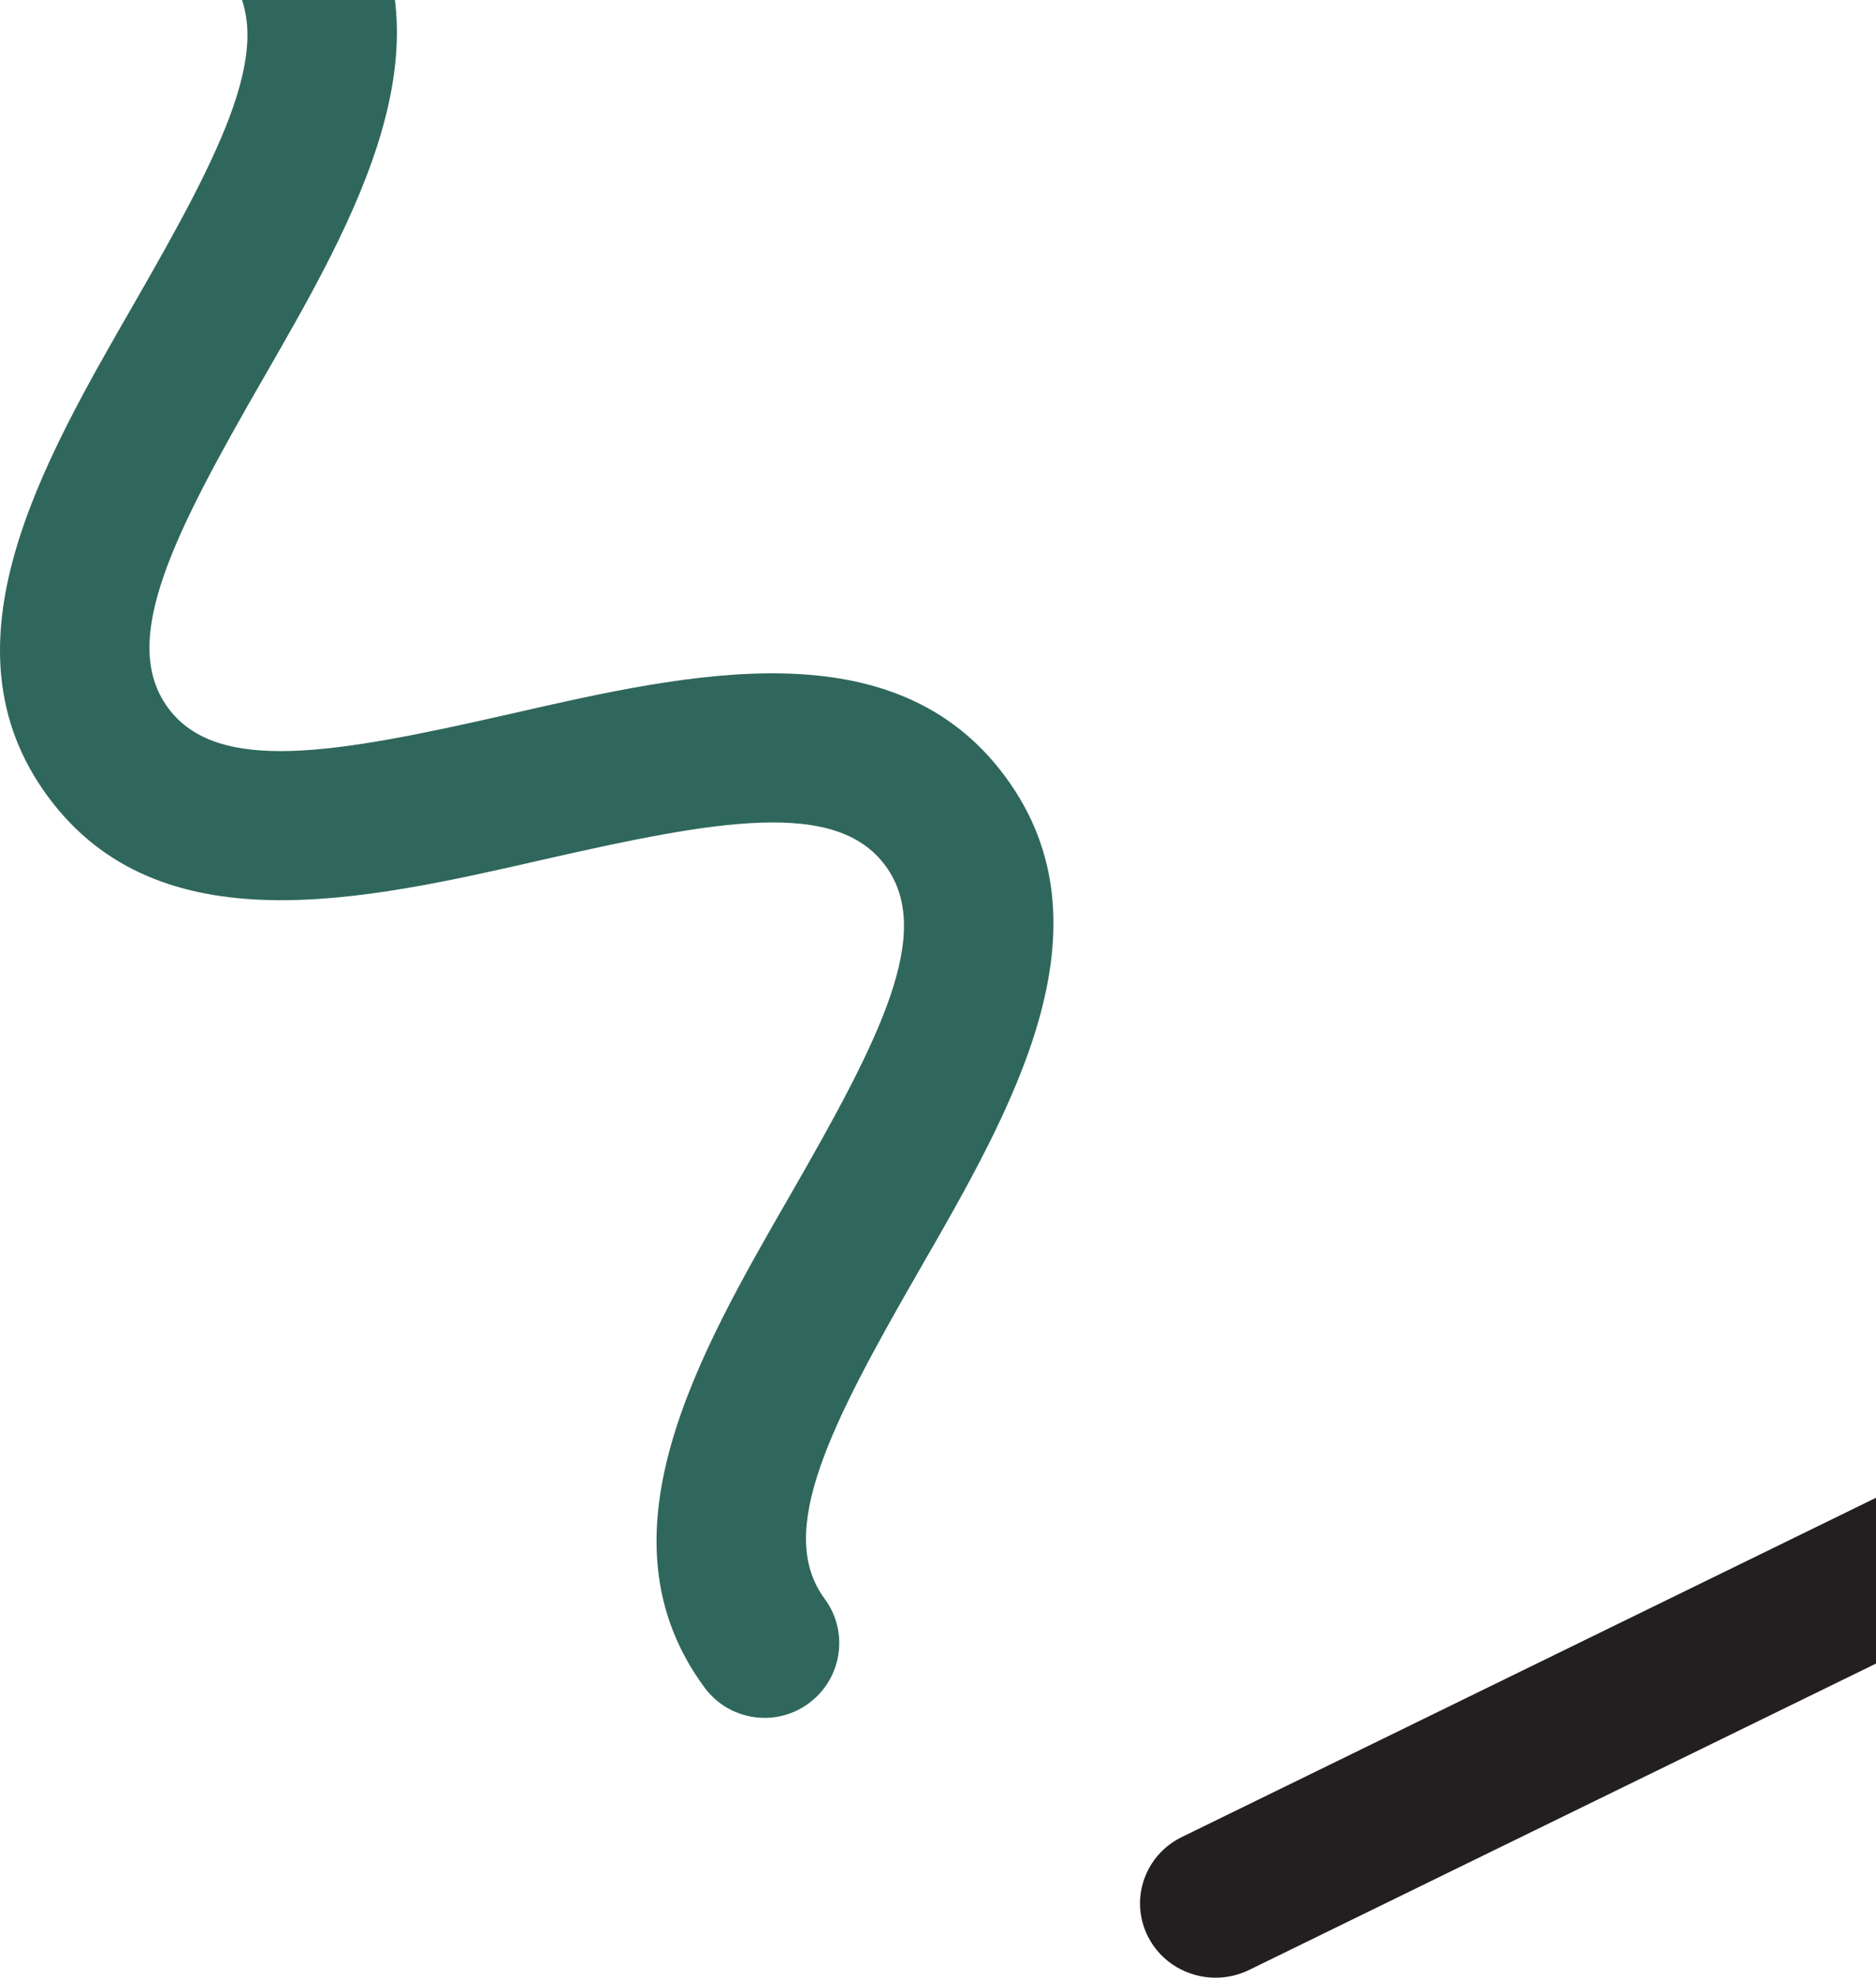
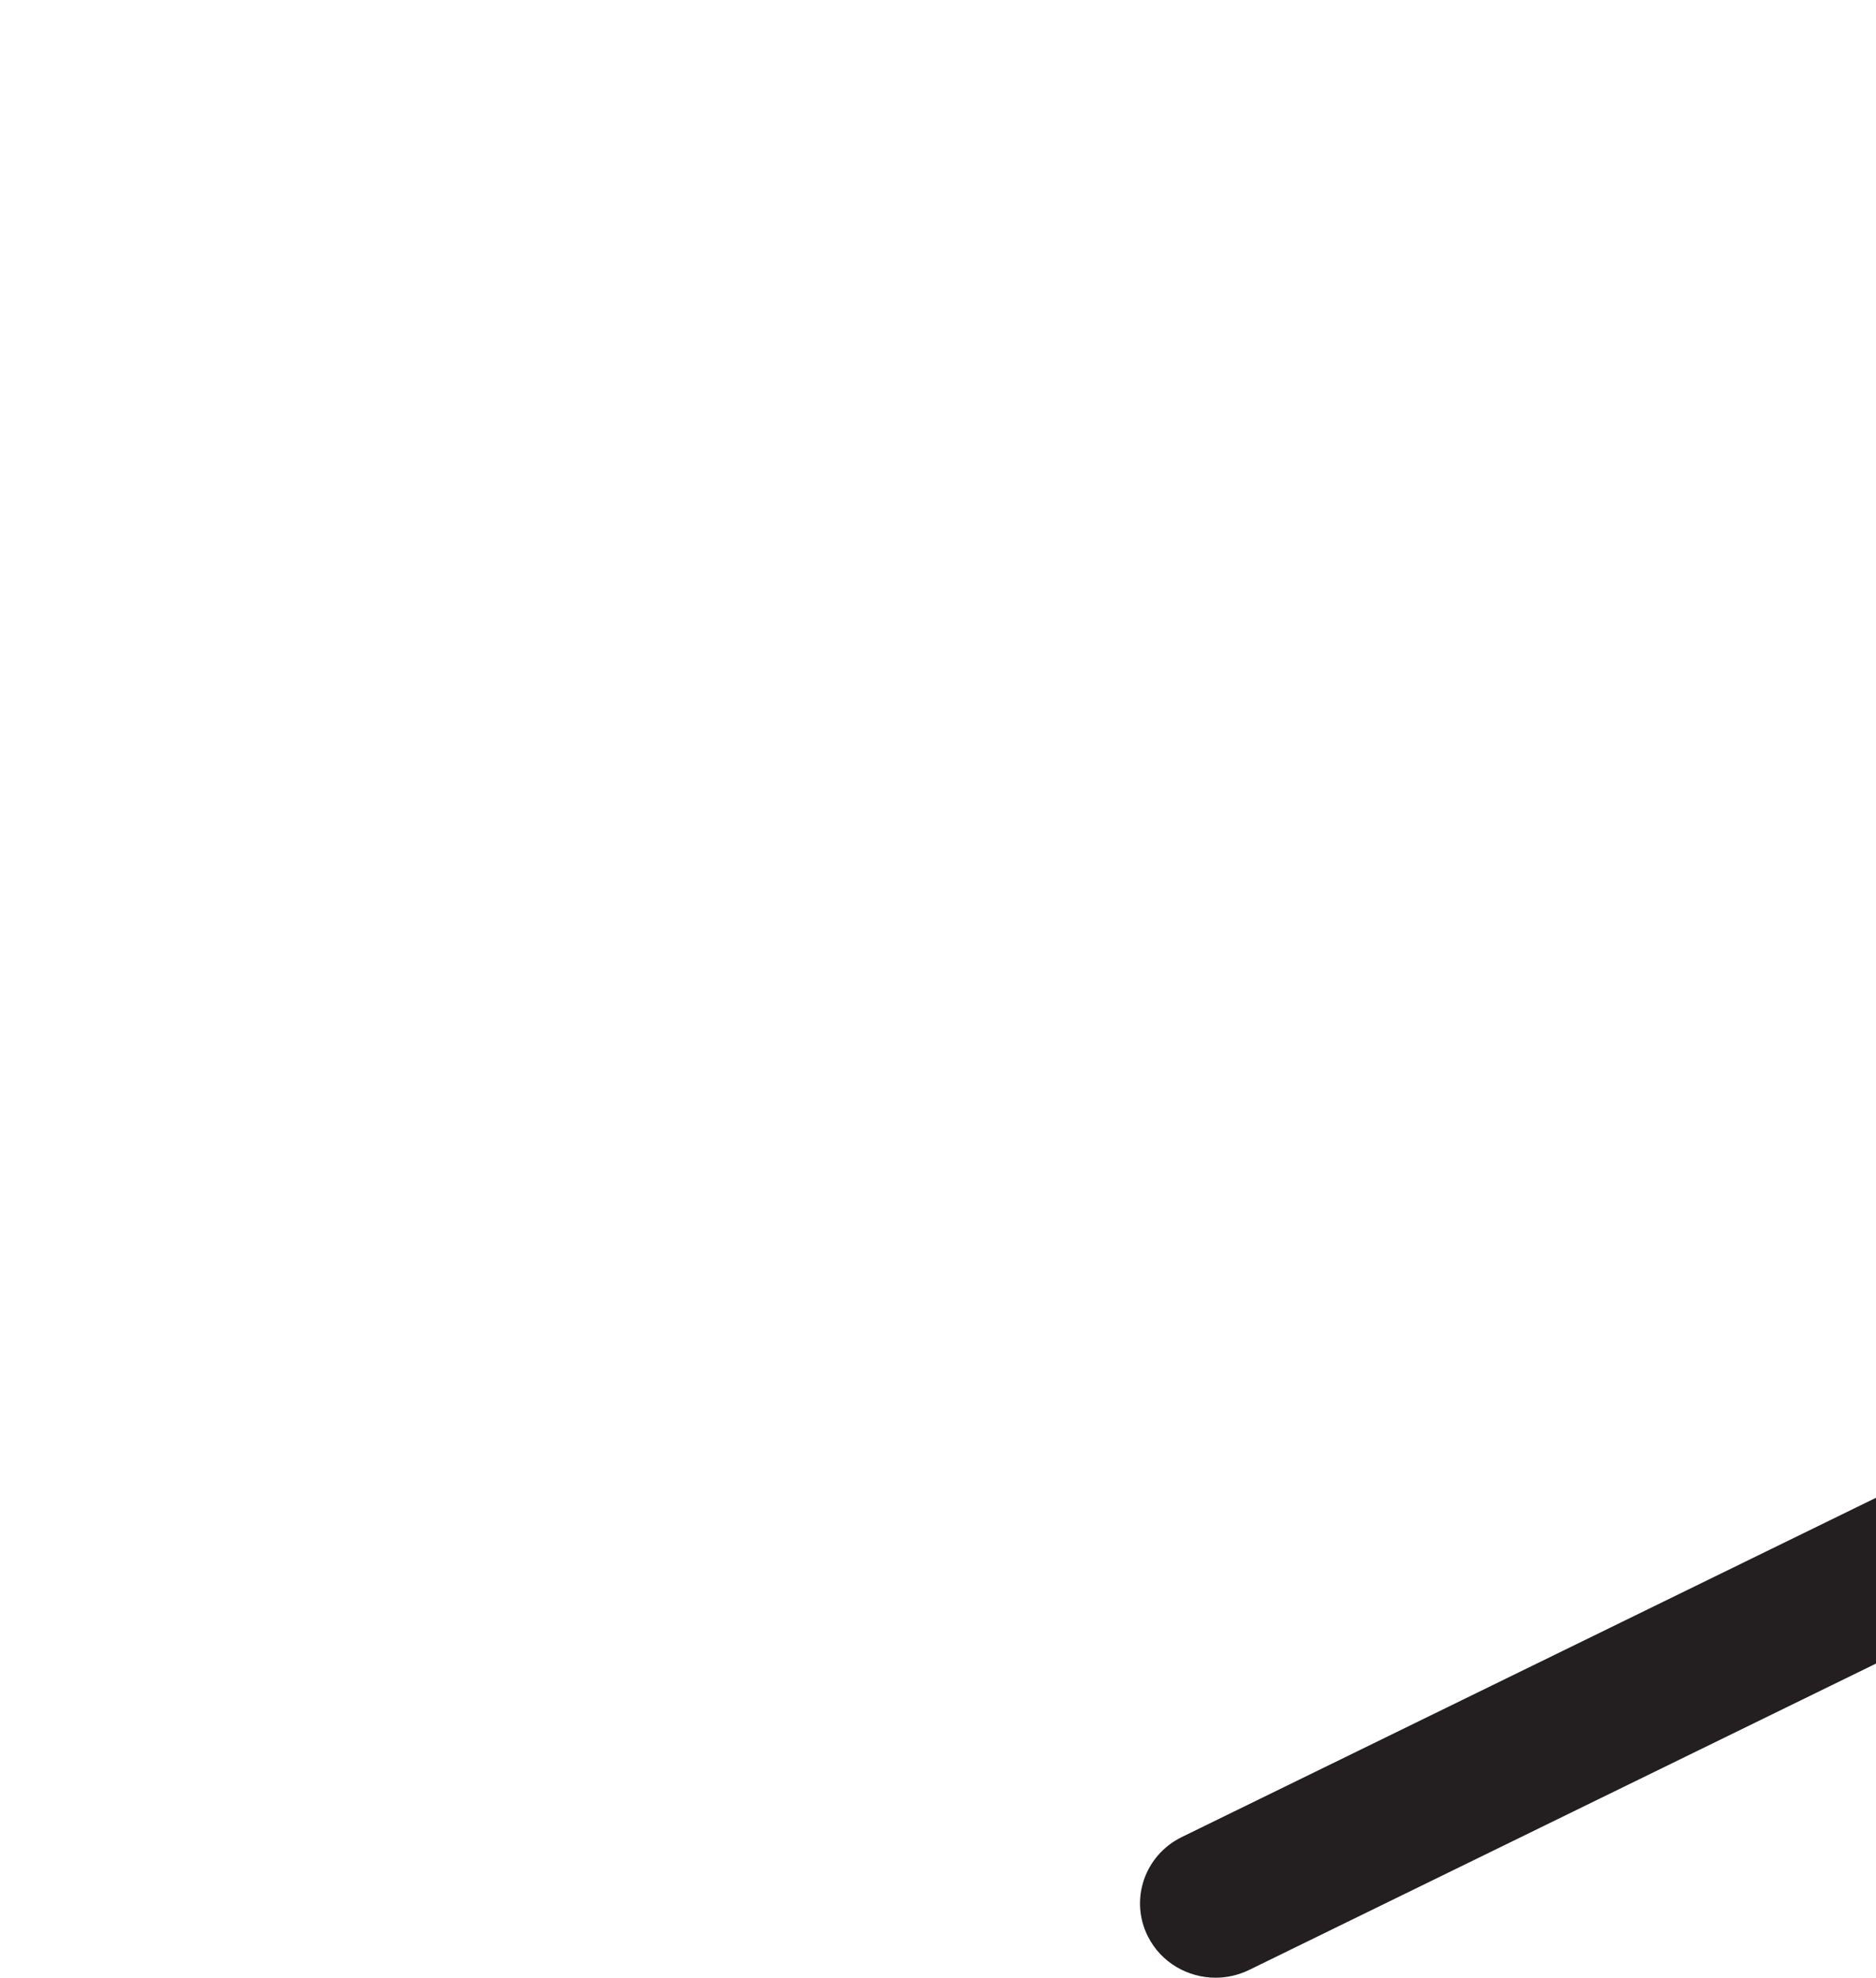
<svg xmlns="http://www.w3.org/2000/svg" width="130" height="137" viewBox="0 0 130 137" fill="none">
-   <path d="M52.987 119C51.395 119 49.83 118.271 48.818 116.893C41.114 106.45 48.373 93.86 54.769 82.769C60.961 72.002 64.78 64.599 61.353 59.966C57.939 55.332 49.749 56.791 37.647 59.547C25.166 62.397 11.013 65.626 3.323 55.183C-4.381 44.741 2.877 32.164 9.273 21.06C15.466 10.293 19.284 2.903 15.857 -1.744C14.157 -4.04 14.643 -7.282 16.95 -8.985C19.244 -10.687 22.482 -10.2 24.182 -7.89C31.886 2.552 24.627 15.129 18.232 26.233C12.039 37 8.22 44.39 11.647 49.037C15.061 53.67 23.251 52.211 35.353 49.456C47.833 46.605 61.987 43.377 69.677 53.819C77.381 64.261 70.123 76.852 63.727 87.943C57.534 98.709 53.716 106.112 57.143 110.746C58.843 113.043 58.357 116.285 56.05 117.987C55.119 118.676 54.053 119 52.987 119Z" fill="#2F675C" />
  <path d="M84.238 137C82.315 137 80.46 135.954 79.546 134.143C78.264 131.595 79.314 128.51 81.906 127.25L130.444 103.537C133.035 102.276 136.172 103.309 137.454 105.857C138.736 108.406 137.686 111.49 135.094 112.751L86.556 136.464C85.806 136.826 85.015 137 84.238 137Z" fill="#231F20" />
</svg>